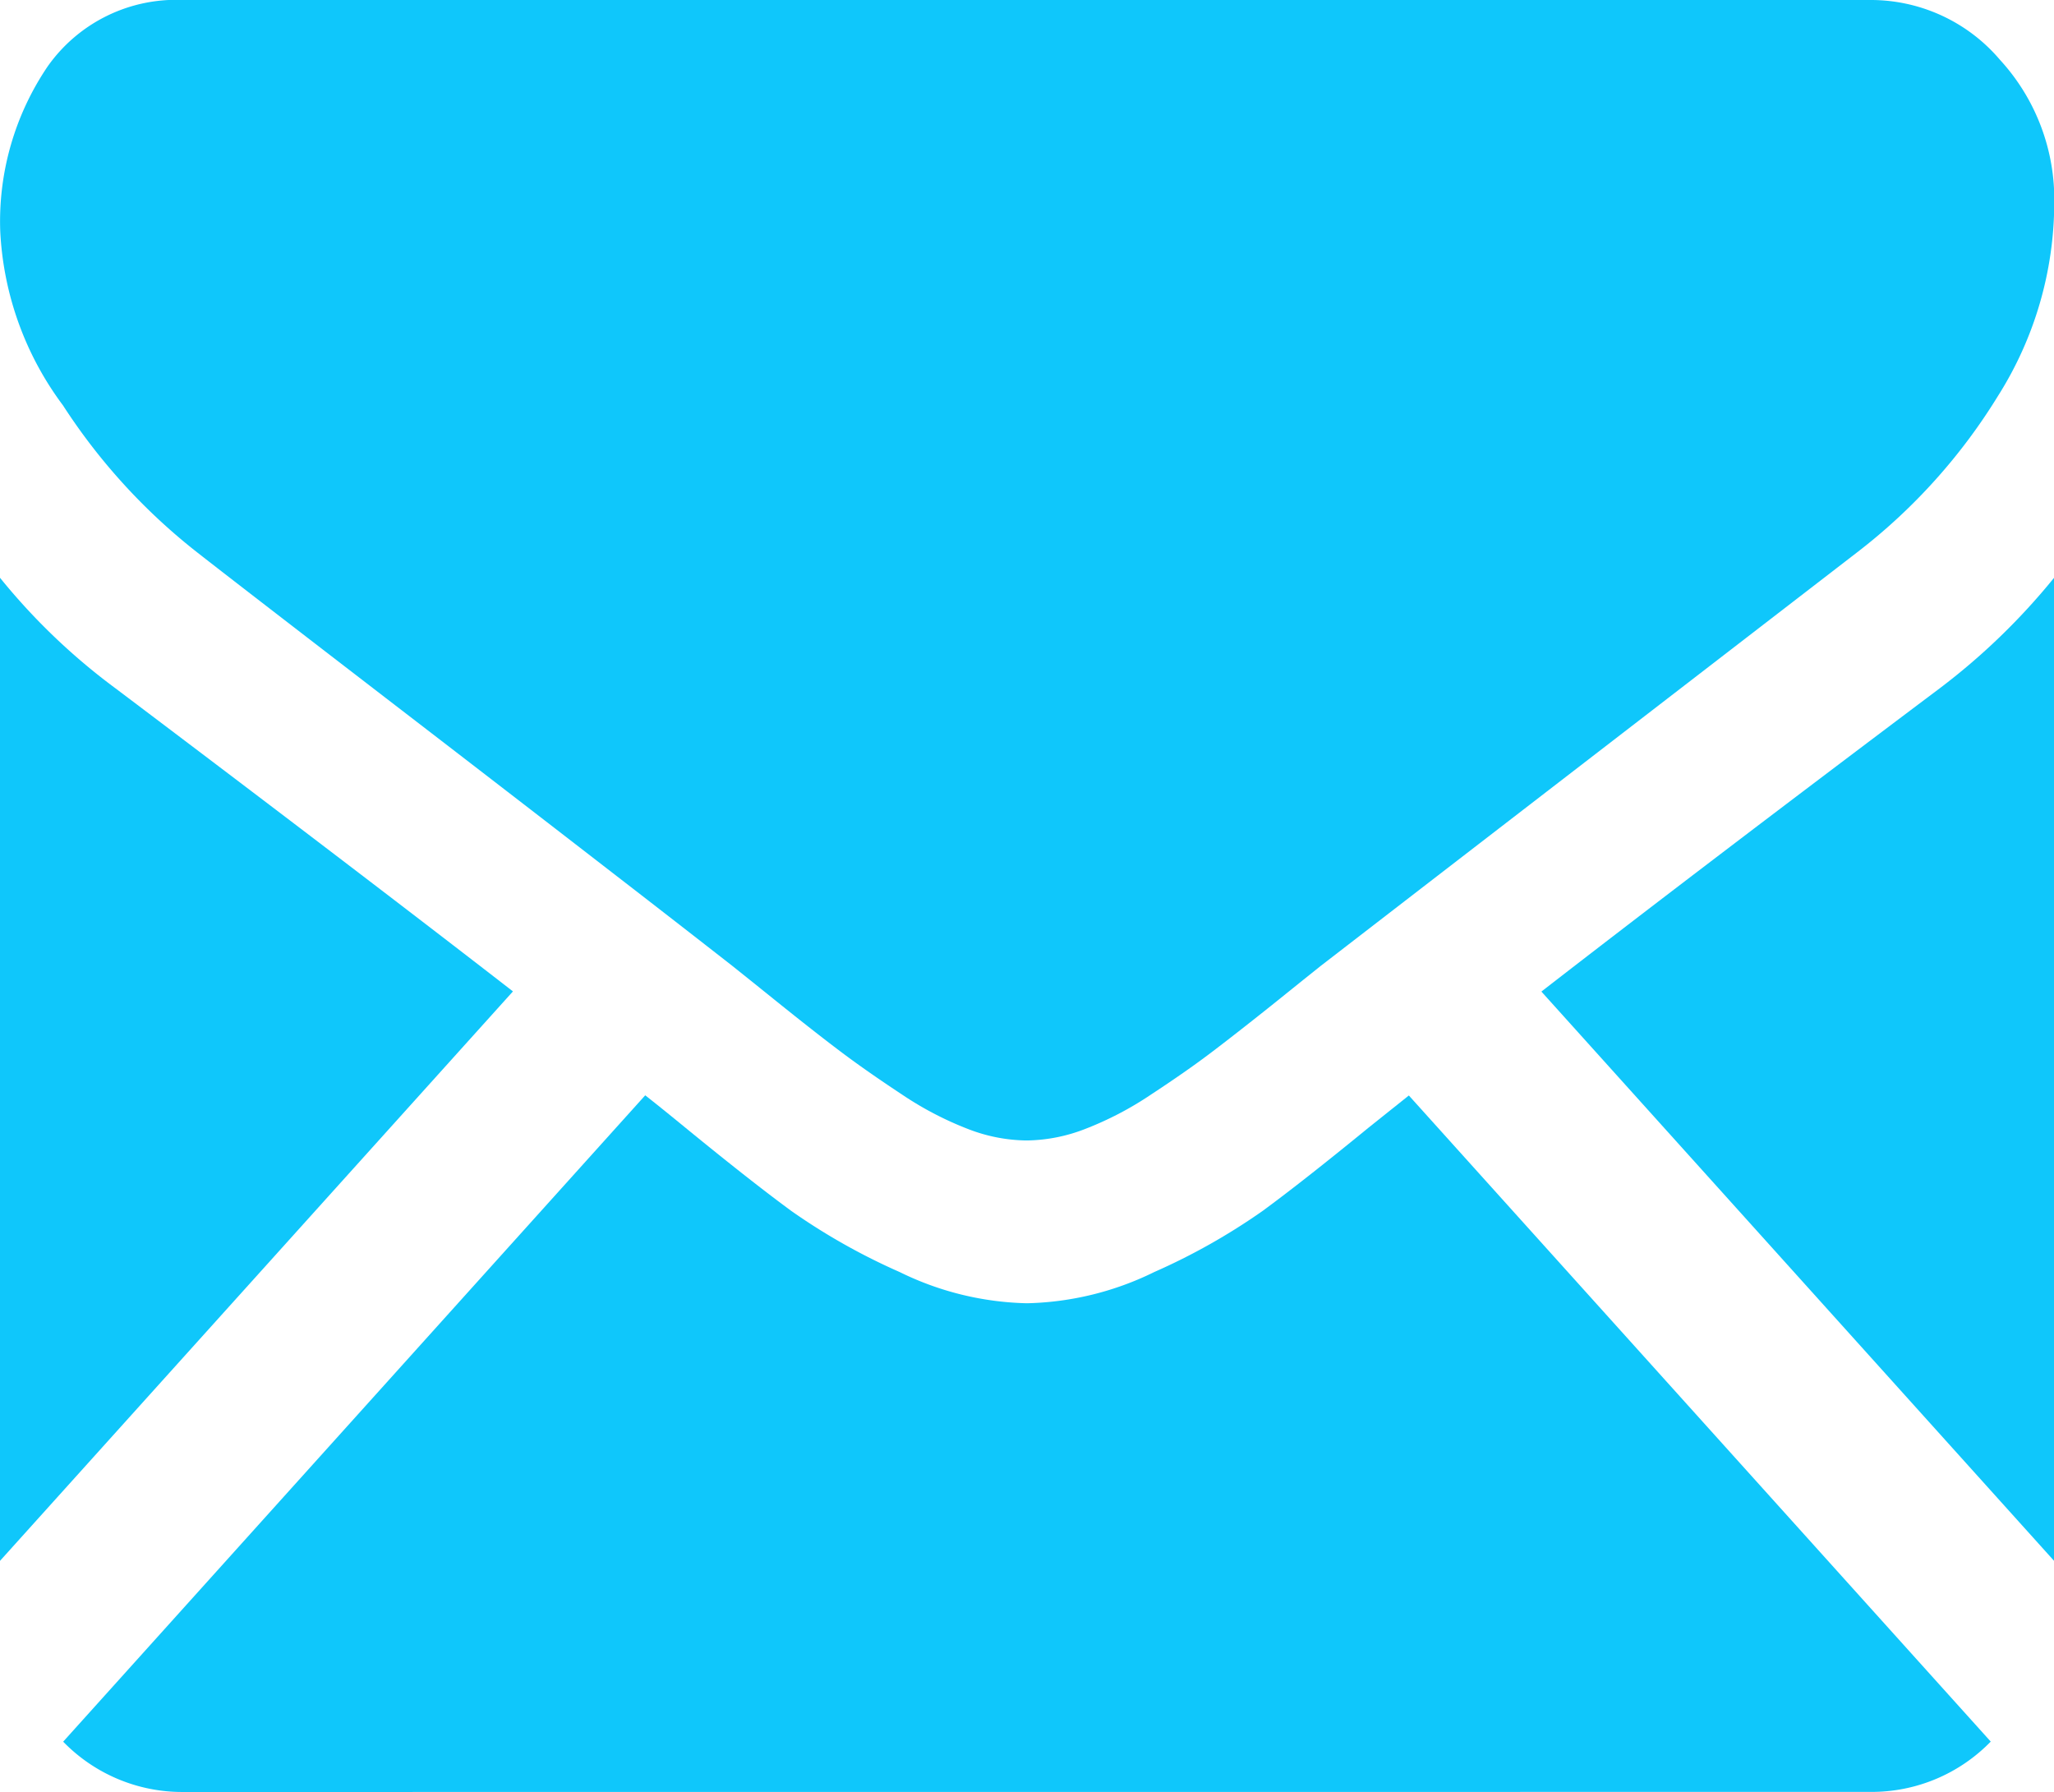
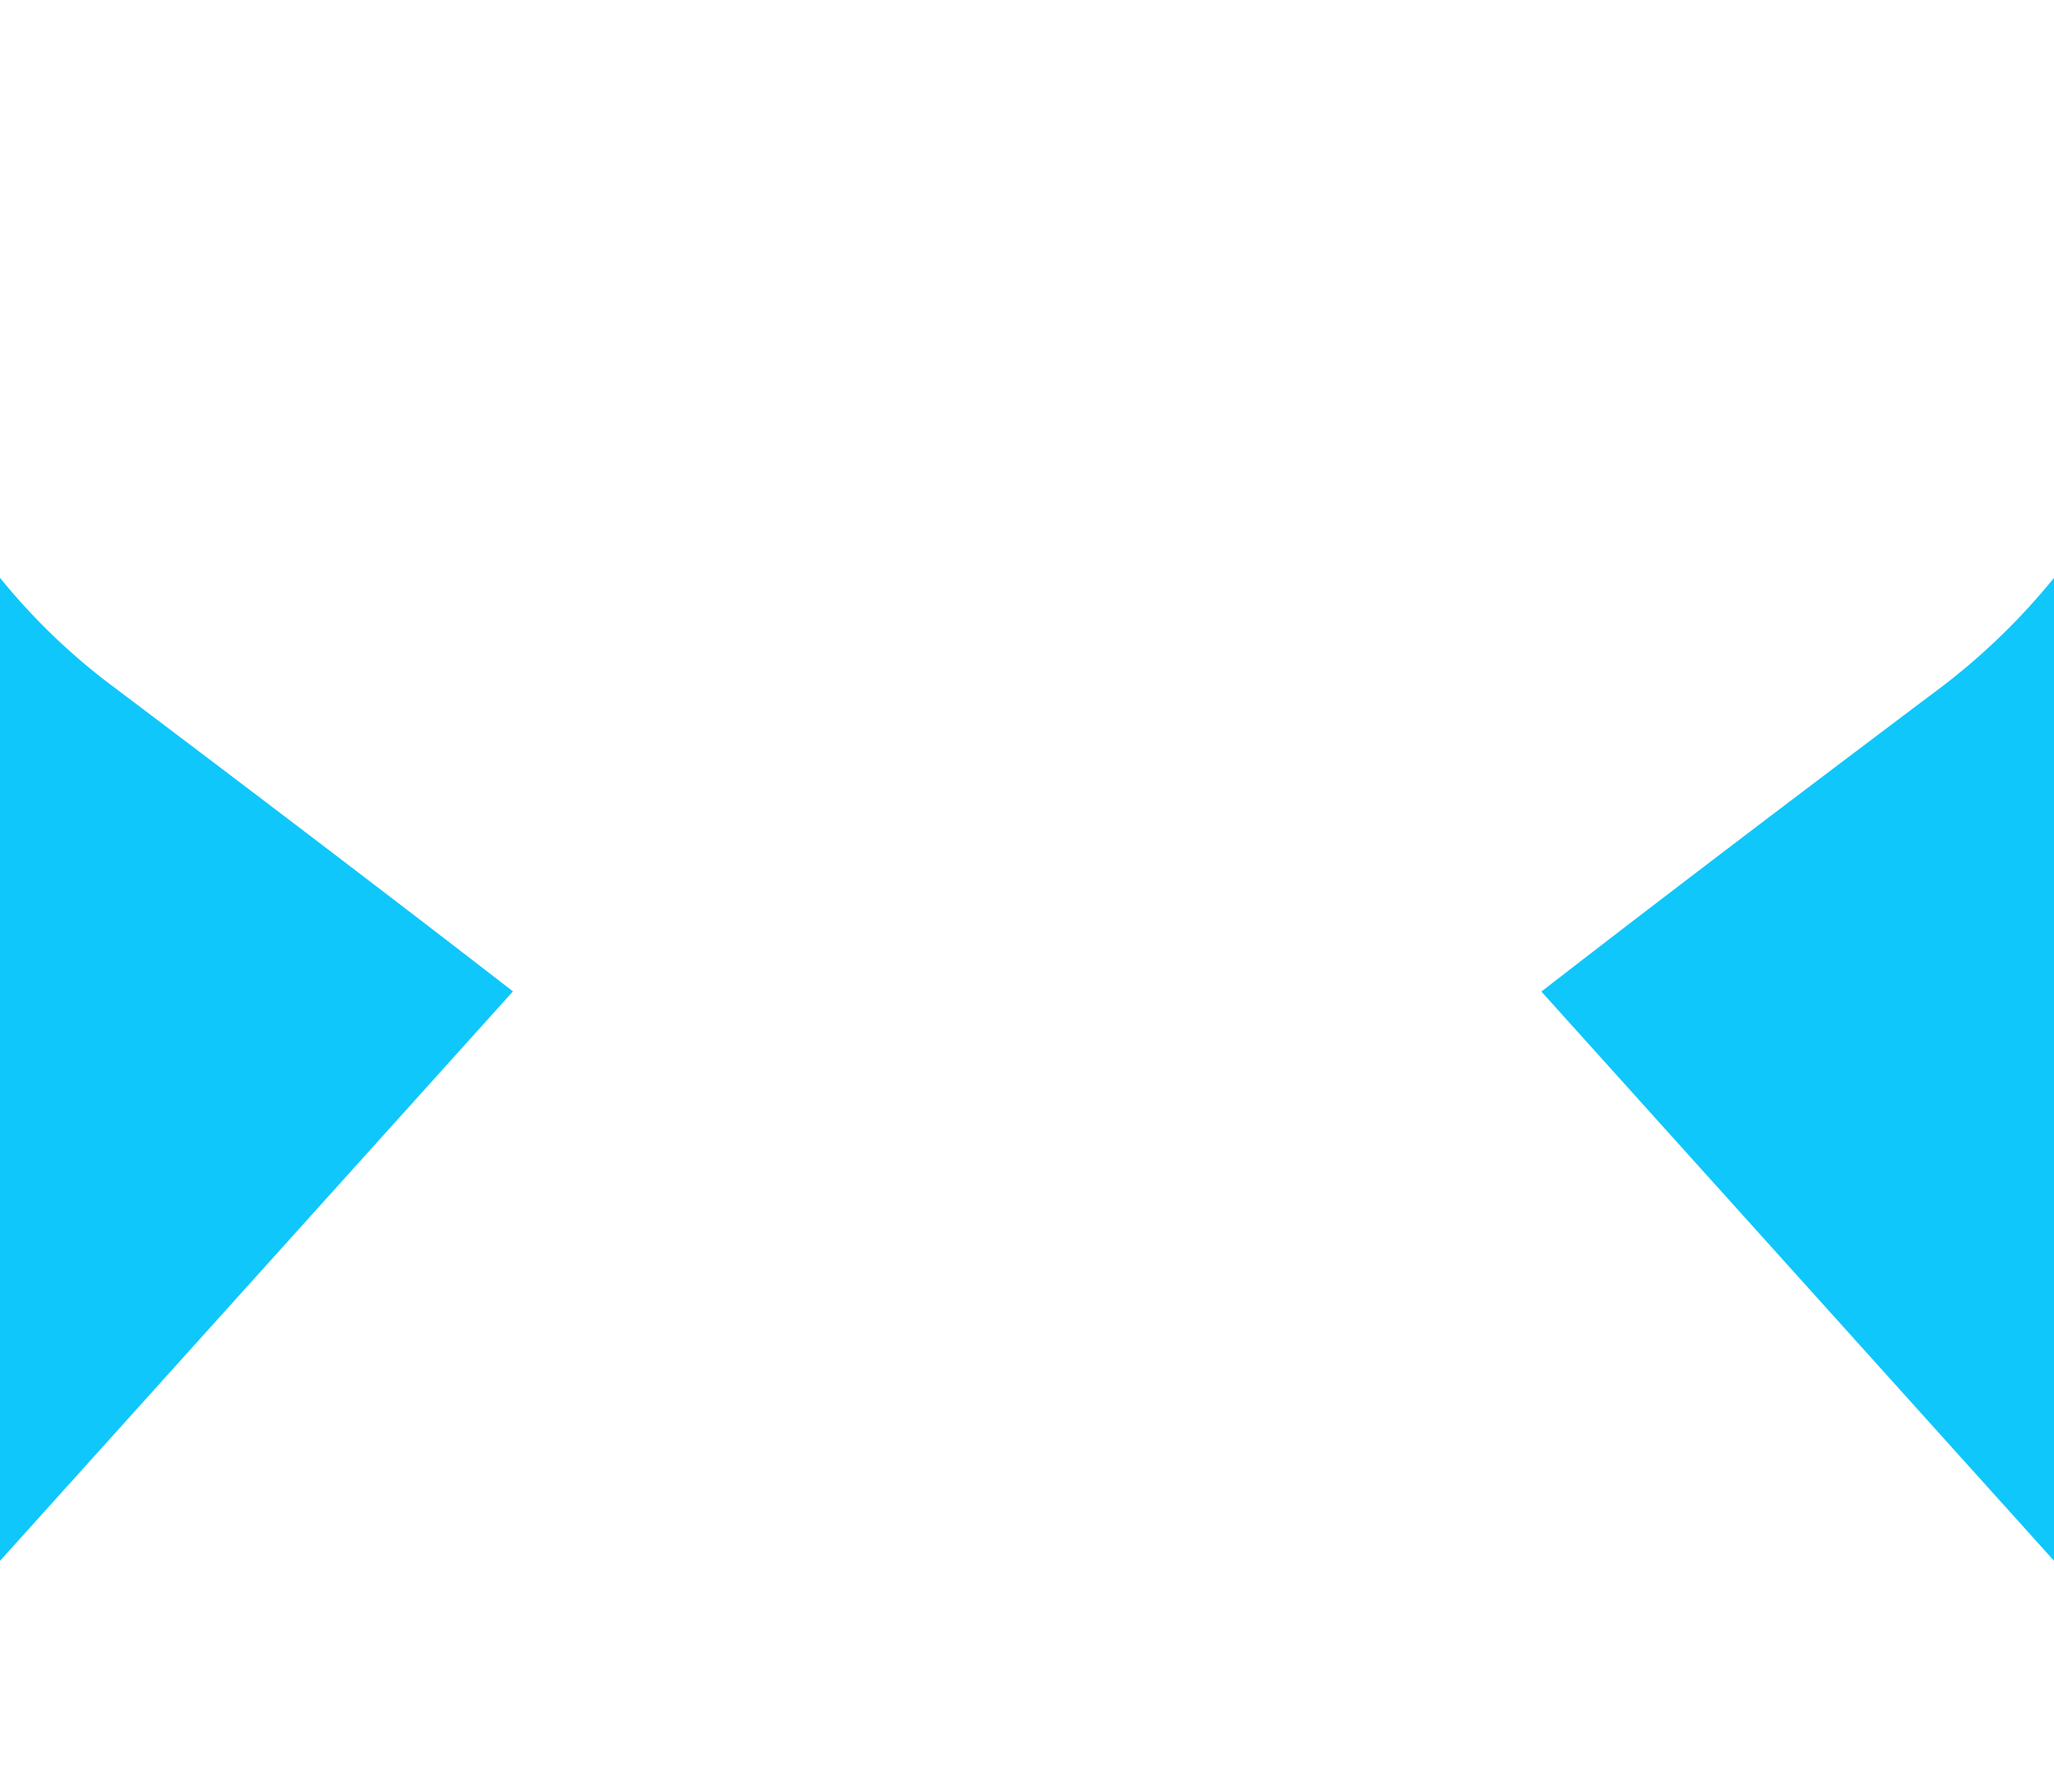
<svg xmlns="http://www.w3.org/2000/svg" width="24.254" height="21.158" viewBox="0 0 24.254 21.158">
  <g id="mail" transform="translate(0 0)">
    <g id="Group_150" data-name="Group 150">
-       <path id="Path_198" data-name="Path 198" d="M38.288,331.751a1.96,1.96,0,0,0,1.419-.594l-6.871-7.629-.476.38q-.771.631-1.252.984a7.46,7.46,0,0,1-1.279.721,3.575,3.575,0,0,1-1.489.368h-.027a3.573,3.573,0,0,1-1.489-.368,7.436,7.436,0,0,1-1.279-.721q-.481-.353-1.252-.984c-.143-.117-.3-.245-.474-.382l-6.873,7.632a1.96,1.96,0,0,0,1.419.594Z" transform="translate(-16.2 -310.593)" fill="#0fc7fb" />
      <path id="Path_199" data-name="Path 199" d="M1.367,199.863A7.448,7.448,0,0,1,0,198.555v11.608l6.057-6.724Q4.239,202.03,1.367,199.863Z" transform="translate(0 -191.733)" fill="#0fc7fb" />
      <path id="Path_200" data-name="Path 200" d="M418.01,199.863q-2.765,2.078-4.7,3.578l6.054,6.722V198.555A7.766,7.766,0,0,1,418.01,199.863Z" transform="translate(-395.109 -191.733)" fill="#0fc7fb" />
-       <path id="Path_201" data-name="Path 201" d="M22.094,59.013H2.171a1.856,1.856,0,0,0-1.6.781,3.26,3.26,0,0,0-.562,1.953A3.739,3.739,0,0,0,.75,63.8a7.112,7.112,0,0,0,1.584,1.735q.46.361,2.775,2.141c.833.641,1.557,1.2,2.18,1.682.531.41.988.766,1.366,1.061l.2.16.373.3q.44.353.731.571t.7.488a3.933,3.933,0,0,0,.778.406,1.963,1.963,0,0,0,.677.135h.027a1.963,1.963,0,0,0,.677-.135,3.925,3.925,0,0,0,.778-.406q.413-.271.7-.488t.731-.571l.373-.3.2-.16,1.37-1.057,4.965-3.827A6.847,6.847,0,0,0,23.6,63.686a4.281,4.281,0,0,0,.663-2.269,2.437,2.437,0,0,0-.643-1.7A2,2,0,0,0,22.094,59.013Z" transform="translate(-0.006 -59.013)" fill="#0fc7fb" />
    </g>
  </g>
</svg>